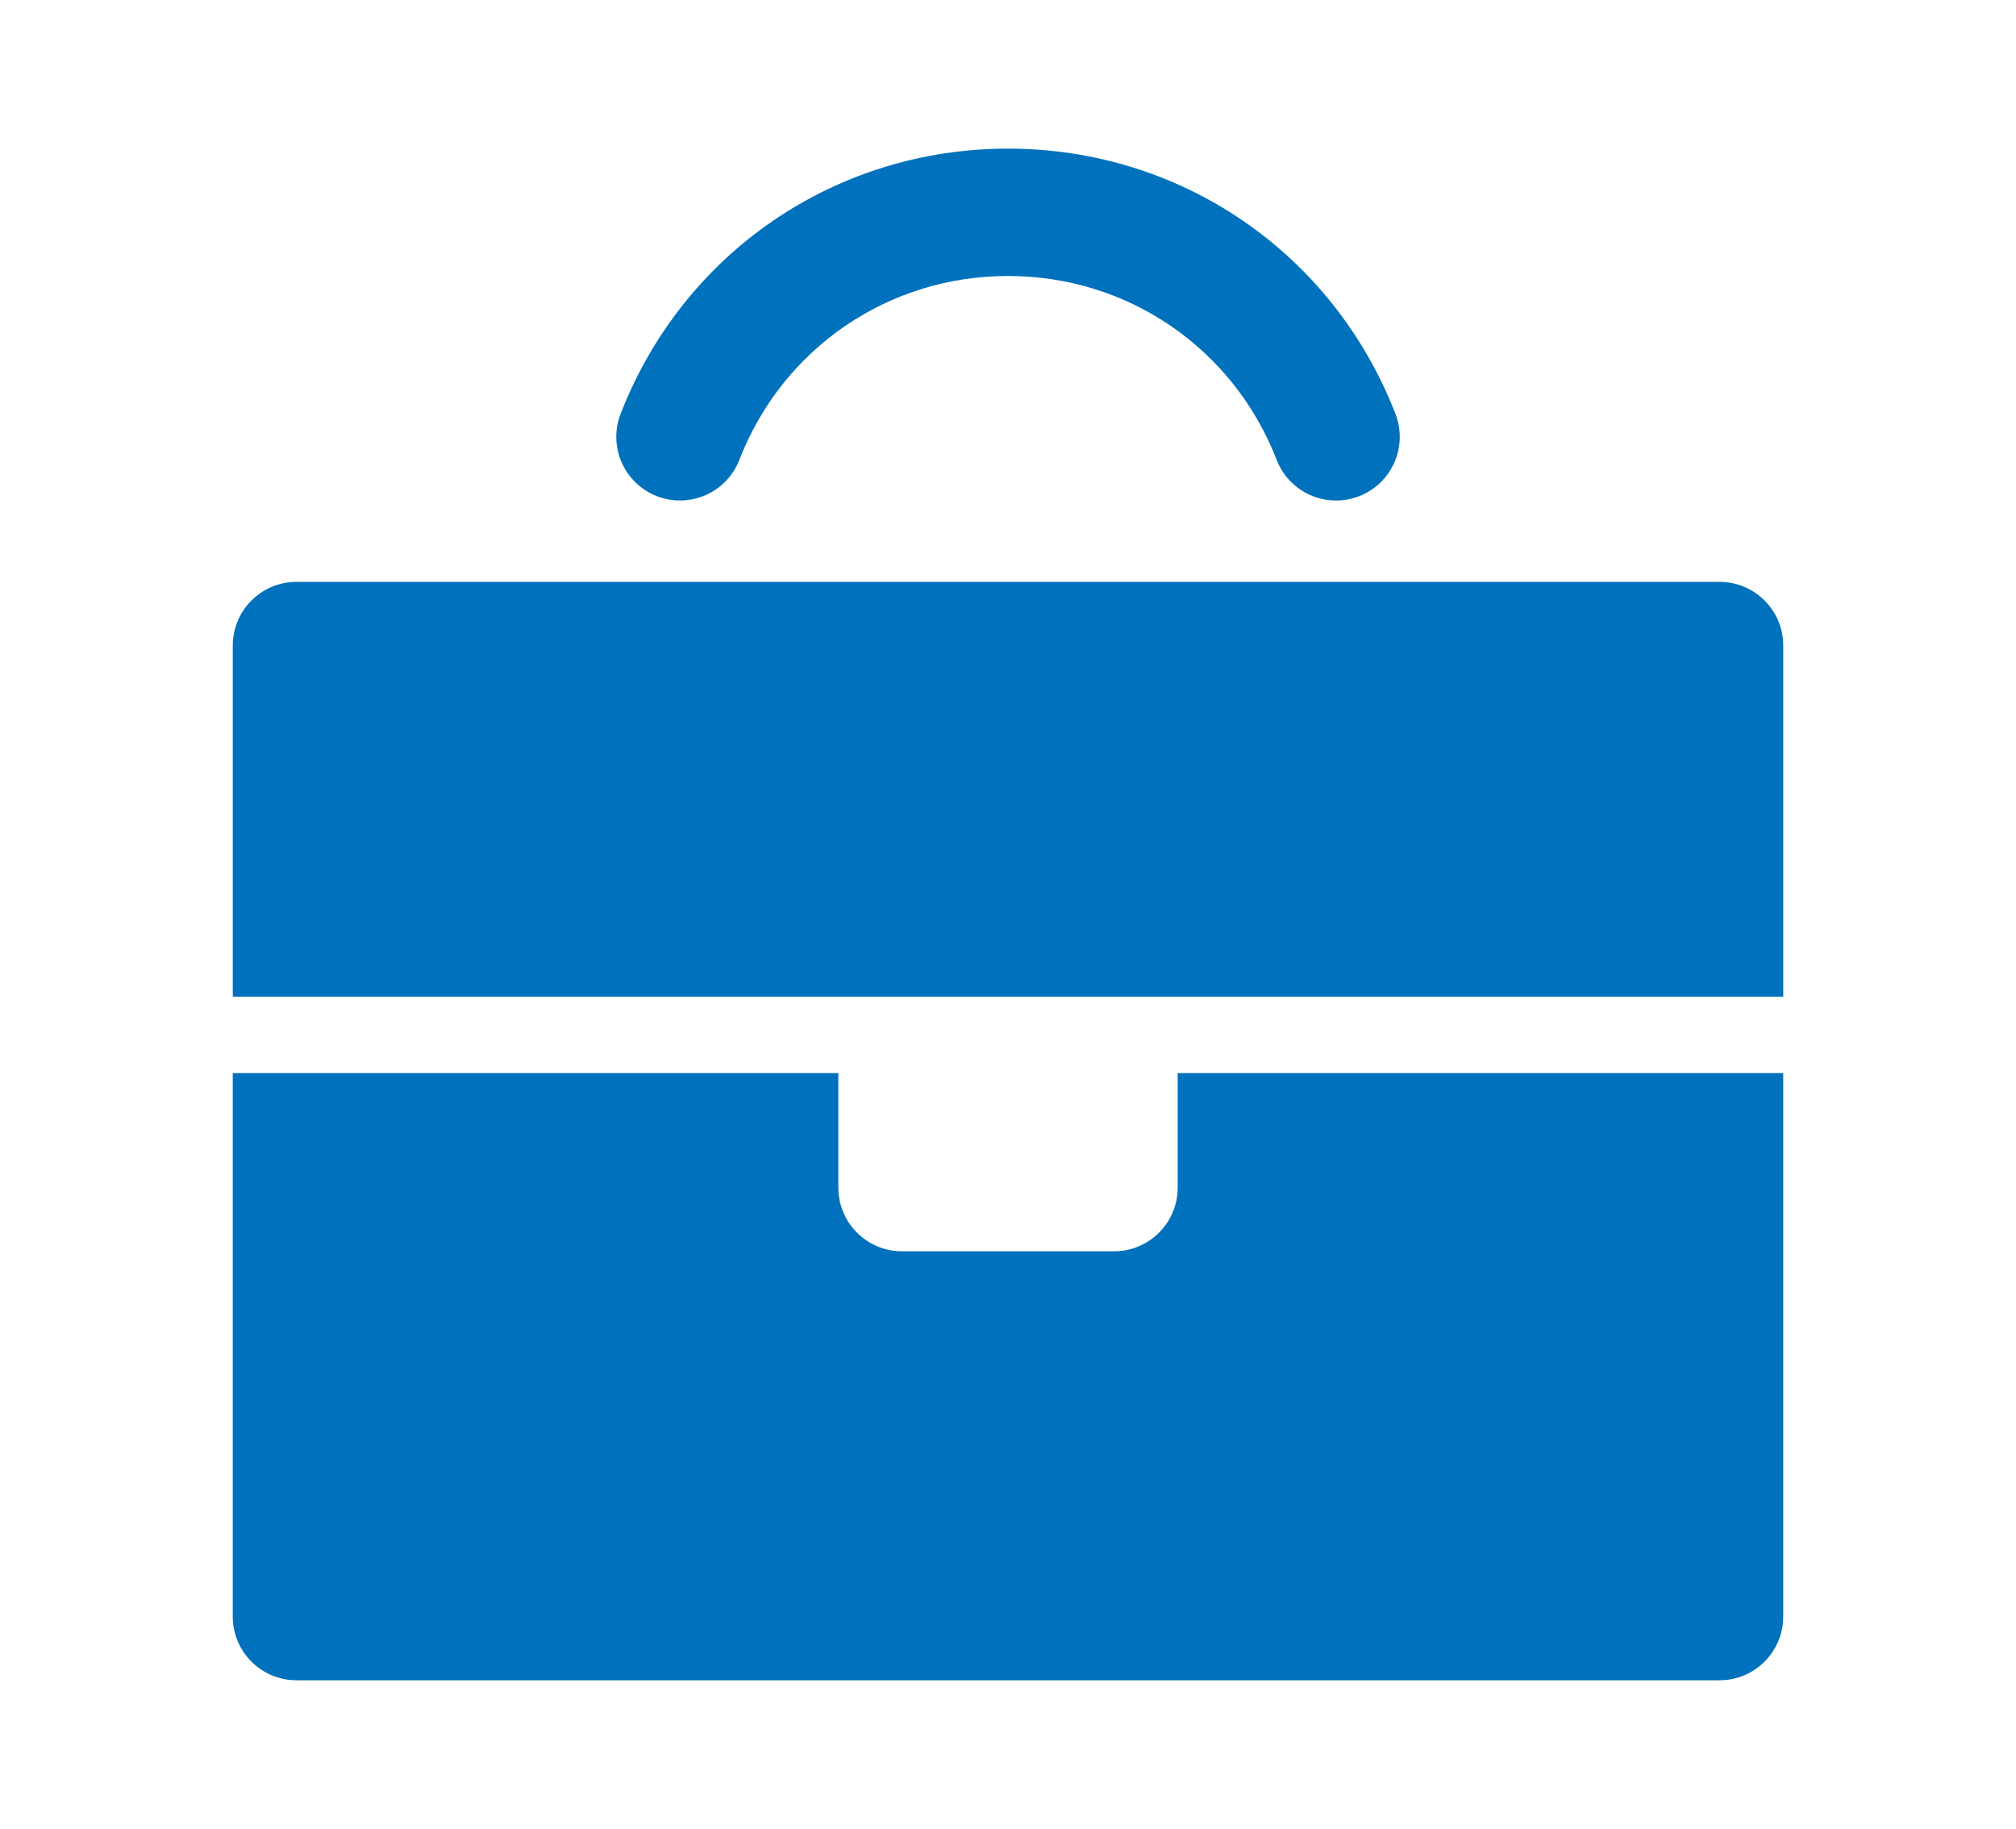
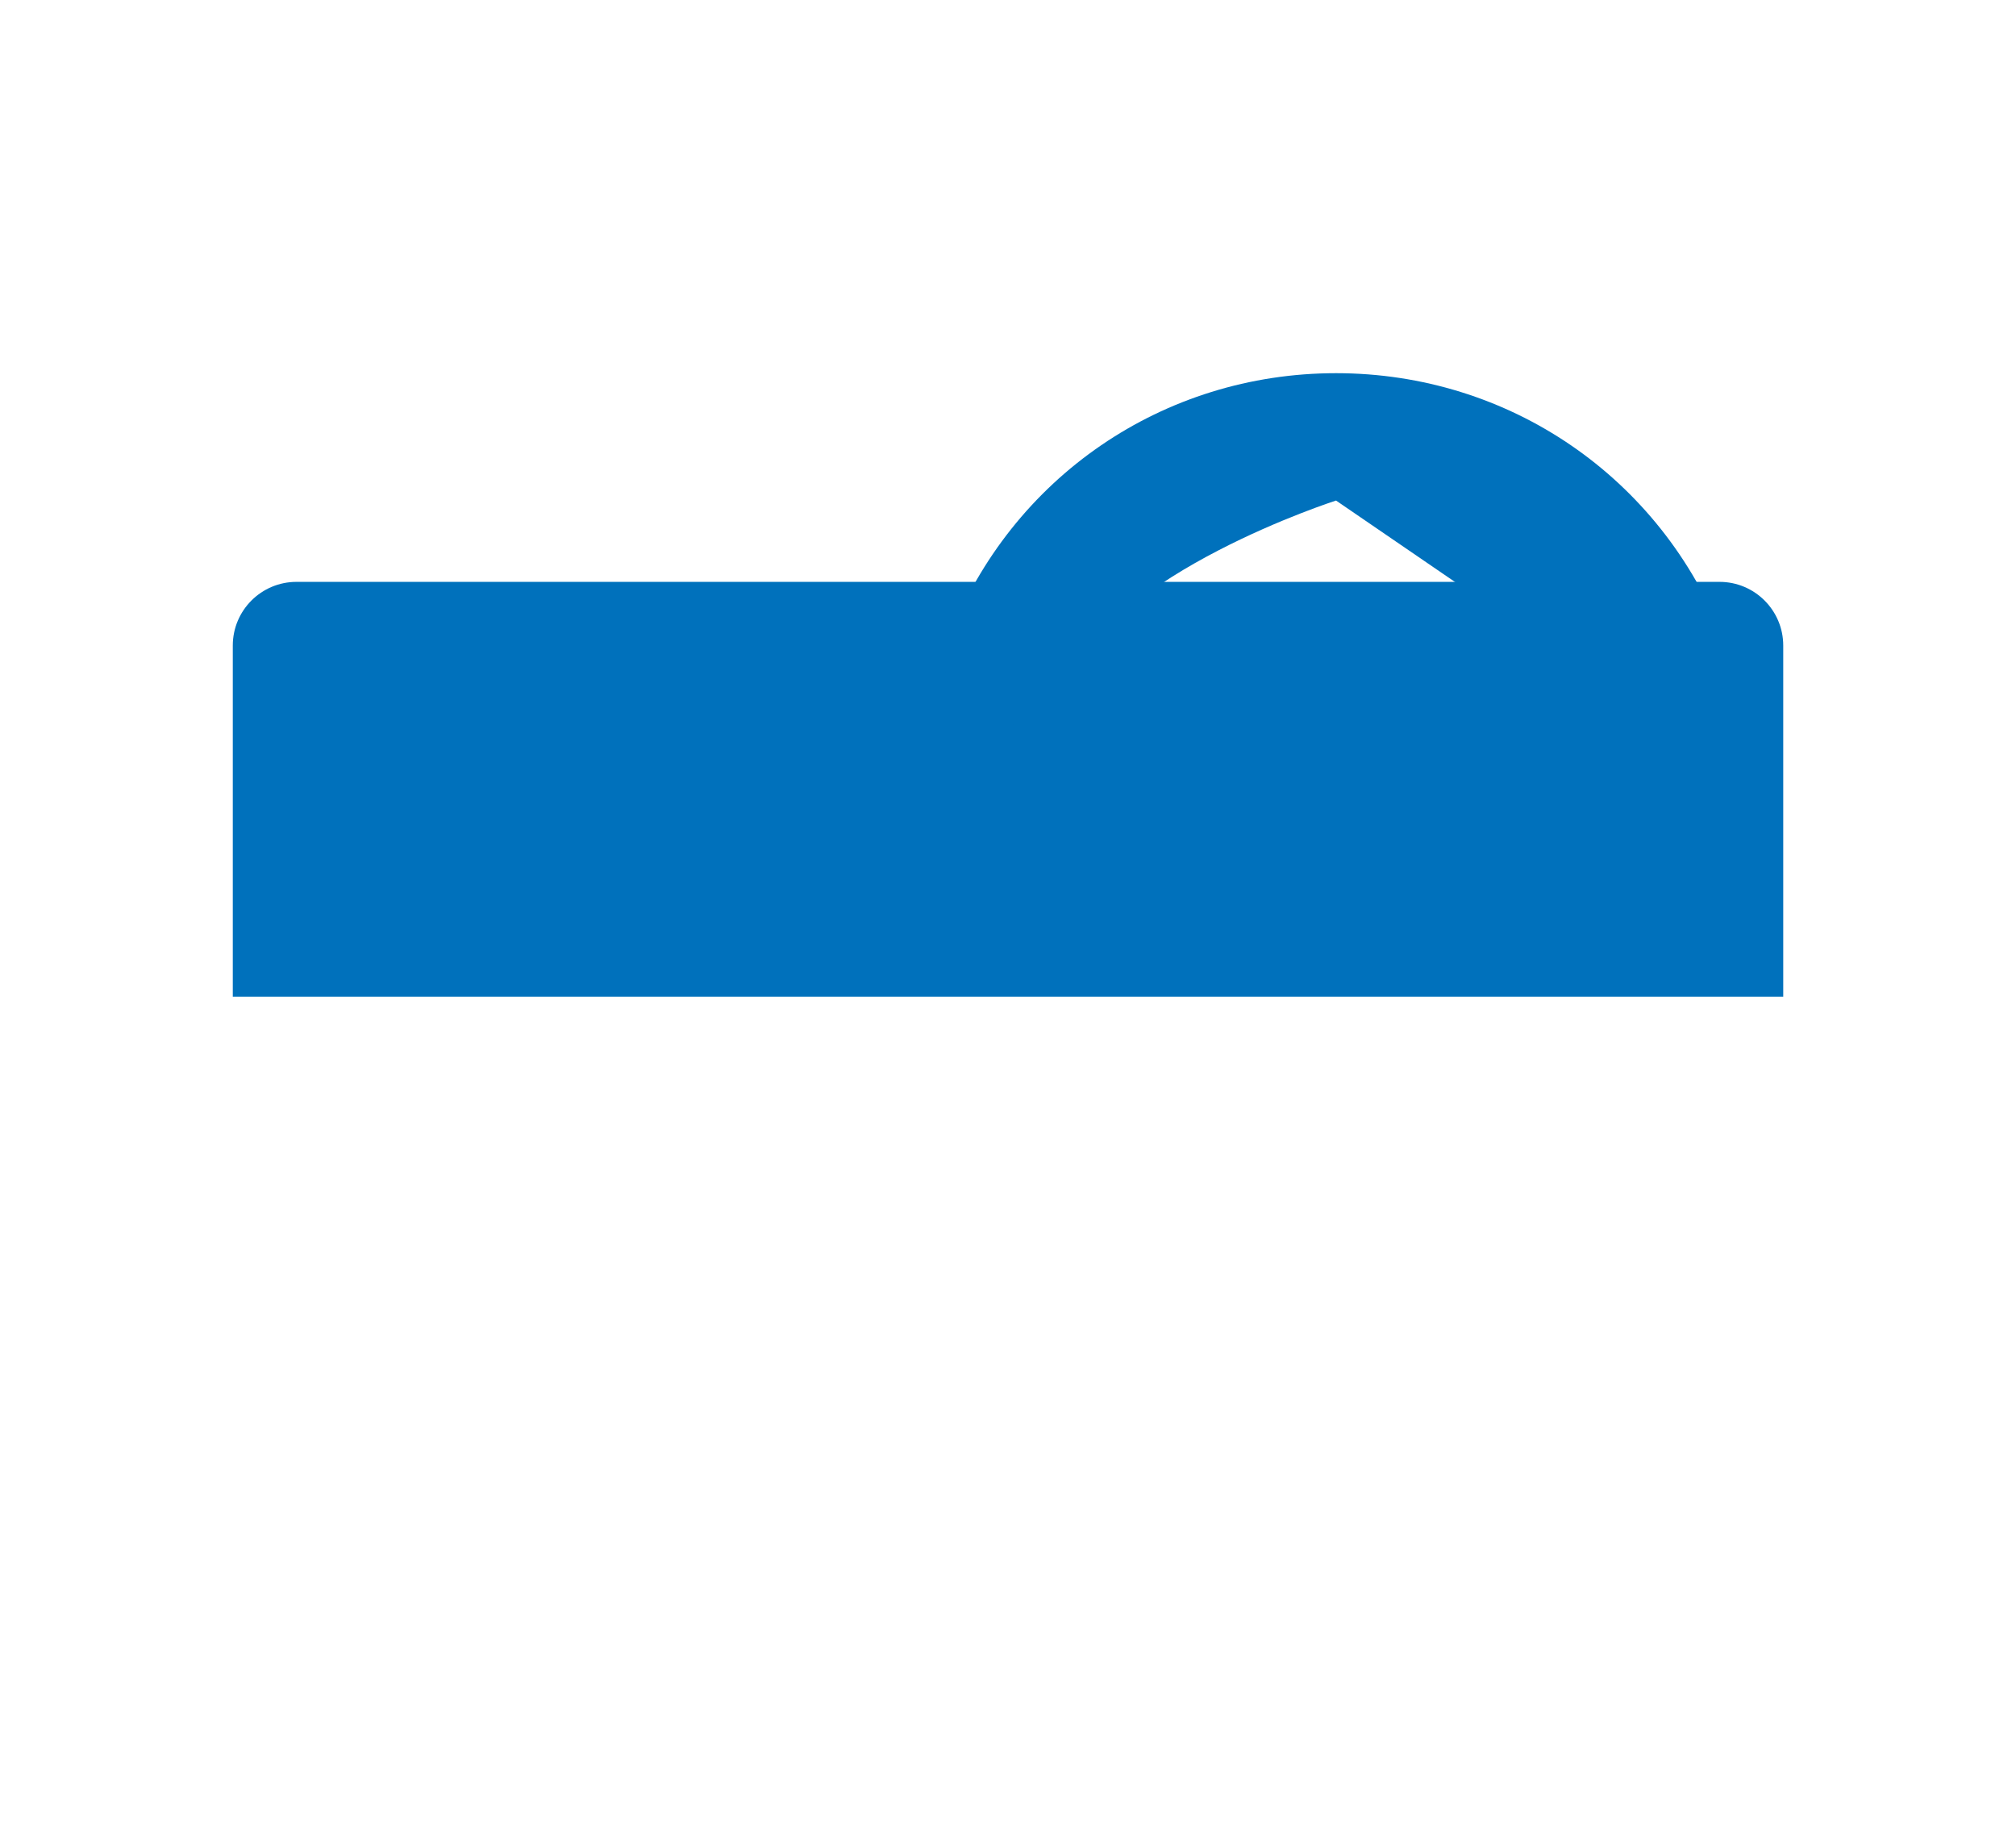
<svg xmlns="http://www.w3.org/2000/svg" id="Laag_1" viewBox="0 0 700 635">
  <defs>
    <style>.cls-1,.cls-2{fill:#0071bc;}.cls-2{fill-rule:evenodd;}</style>
  </defs>
-   <path class="cls-2" d="M408.87,372.58c0,.18,.05,.34,.05,.52v39.25c0,12.21-9.9,22.11-22.11,22.11h-73.61c-12.21,0-22.11-9.9-22.11-22.11v-39.25c0-.18,.05-.34,.05-.52H80.82v188.71c0,12.21,9.9,22.11,22.11,22.11h494.13c12.21,0,22.11-9.9,22.11-22.11v-188.71h-210.31Z" />
  <path class="cls-2" d="M619.18,346.04v-121.9c0-12.21-9.9-22.11-22.11-22.11H102.94c-12.21,0-22.11,9.9-22.11,22.11v121.9H619.18Z" />
-   <path class="cls-1" d="M463.9,173.79c-8.86,0-17.21-5.36-20.61-14.11-15.08-38.79-51.69-63.86-93.29-63.86s-78.22,25.07-93.29,63.86c-4.42,11.38-17.25,17.01-28.61,12.6-11.38-4.42-17.03-17.23-12.6-28.62,21.73-55.93,74.53-92.06,134.51-92.06s112.78,36.14,134.51,92.06c4.43,11.38-1.22,24.2-12.6,28.62-2.63,1.02-5.34,1.51-8,1.51Z" />
+   <path class="cls-1" d="M463.9,173.79s-78.22,25.07-93.29,63.86c-4.42,11.38-17.25,17.01-28.61,12.6-11.38-4.42-17.03-17.23-12.6-28.62,21.73-55.93,74.53-92.06,134.51-92.06s112.78,36.14,134.51,92.06c4.43,11.38-1.22,24.2-12.6,28.62-2.63,1.02-5.34,1.51-8,1.51Z" />
</svg>